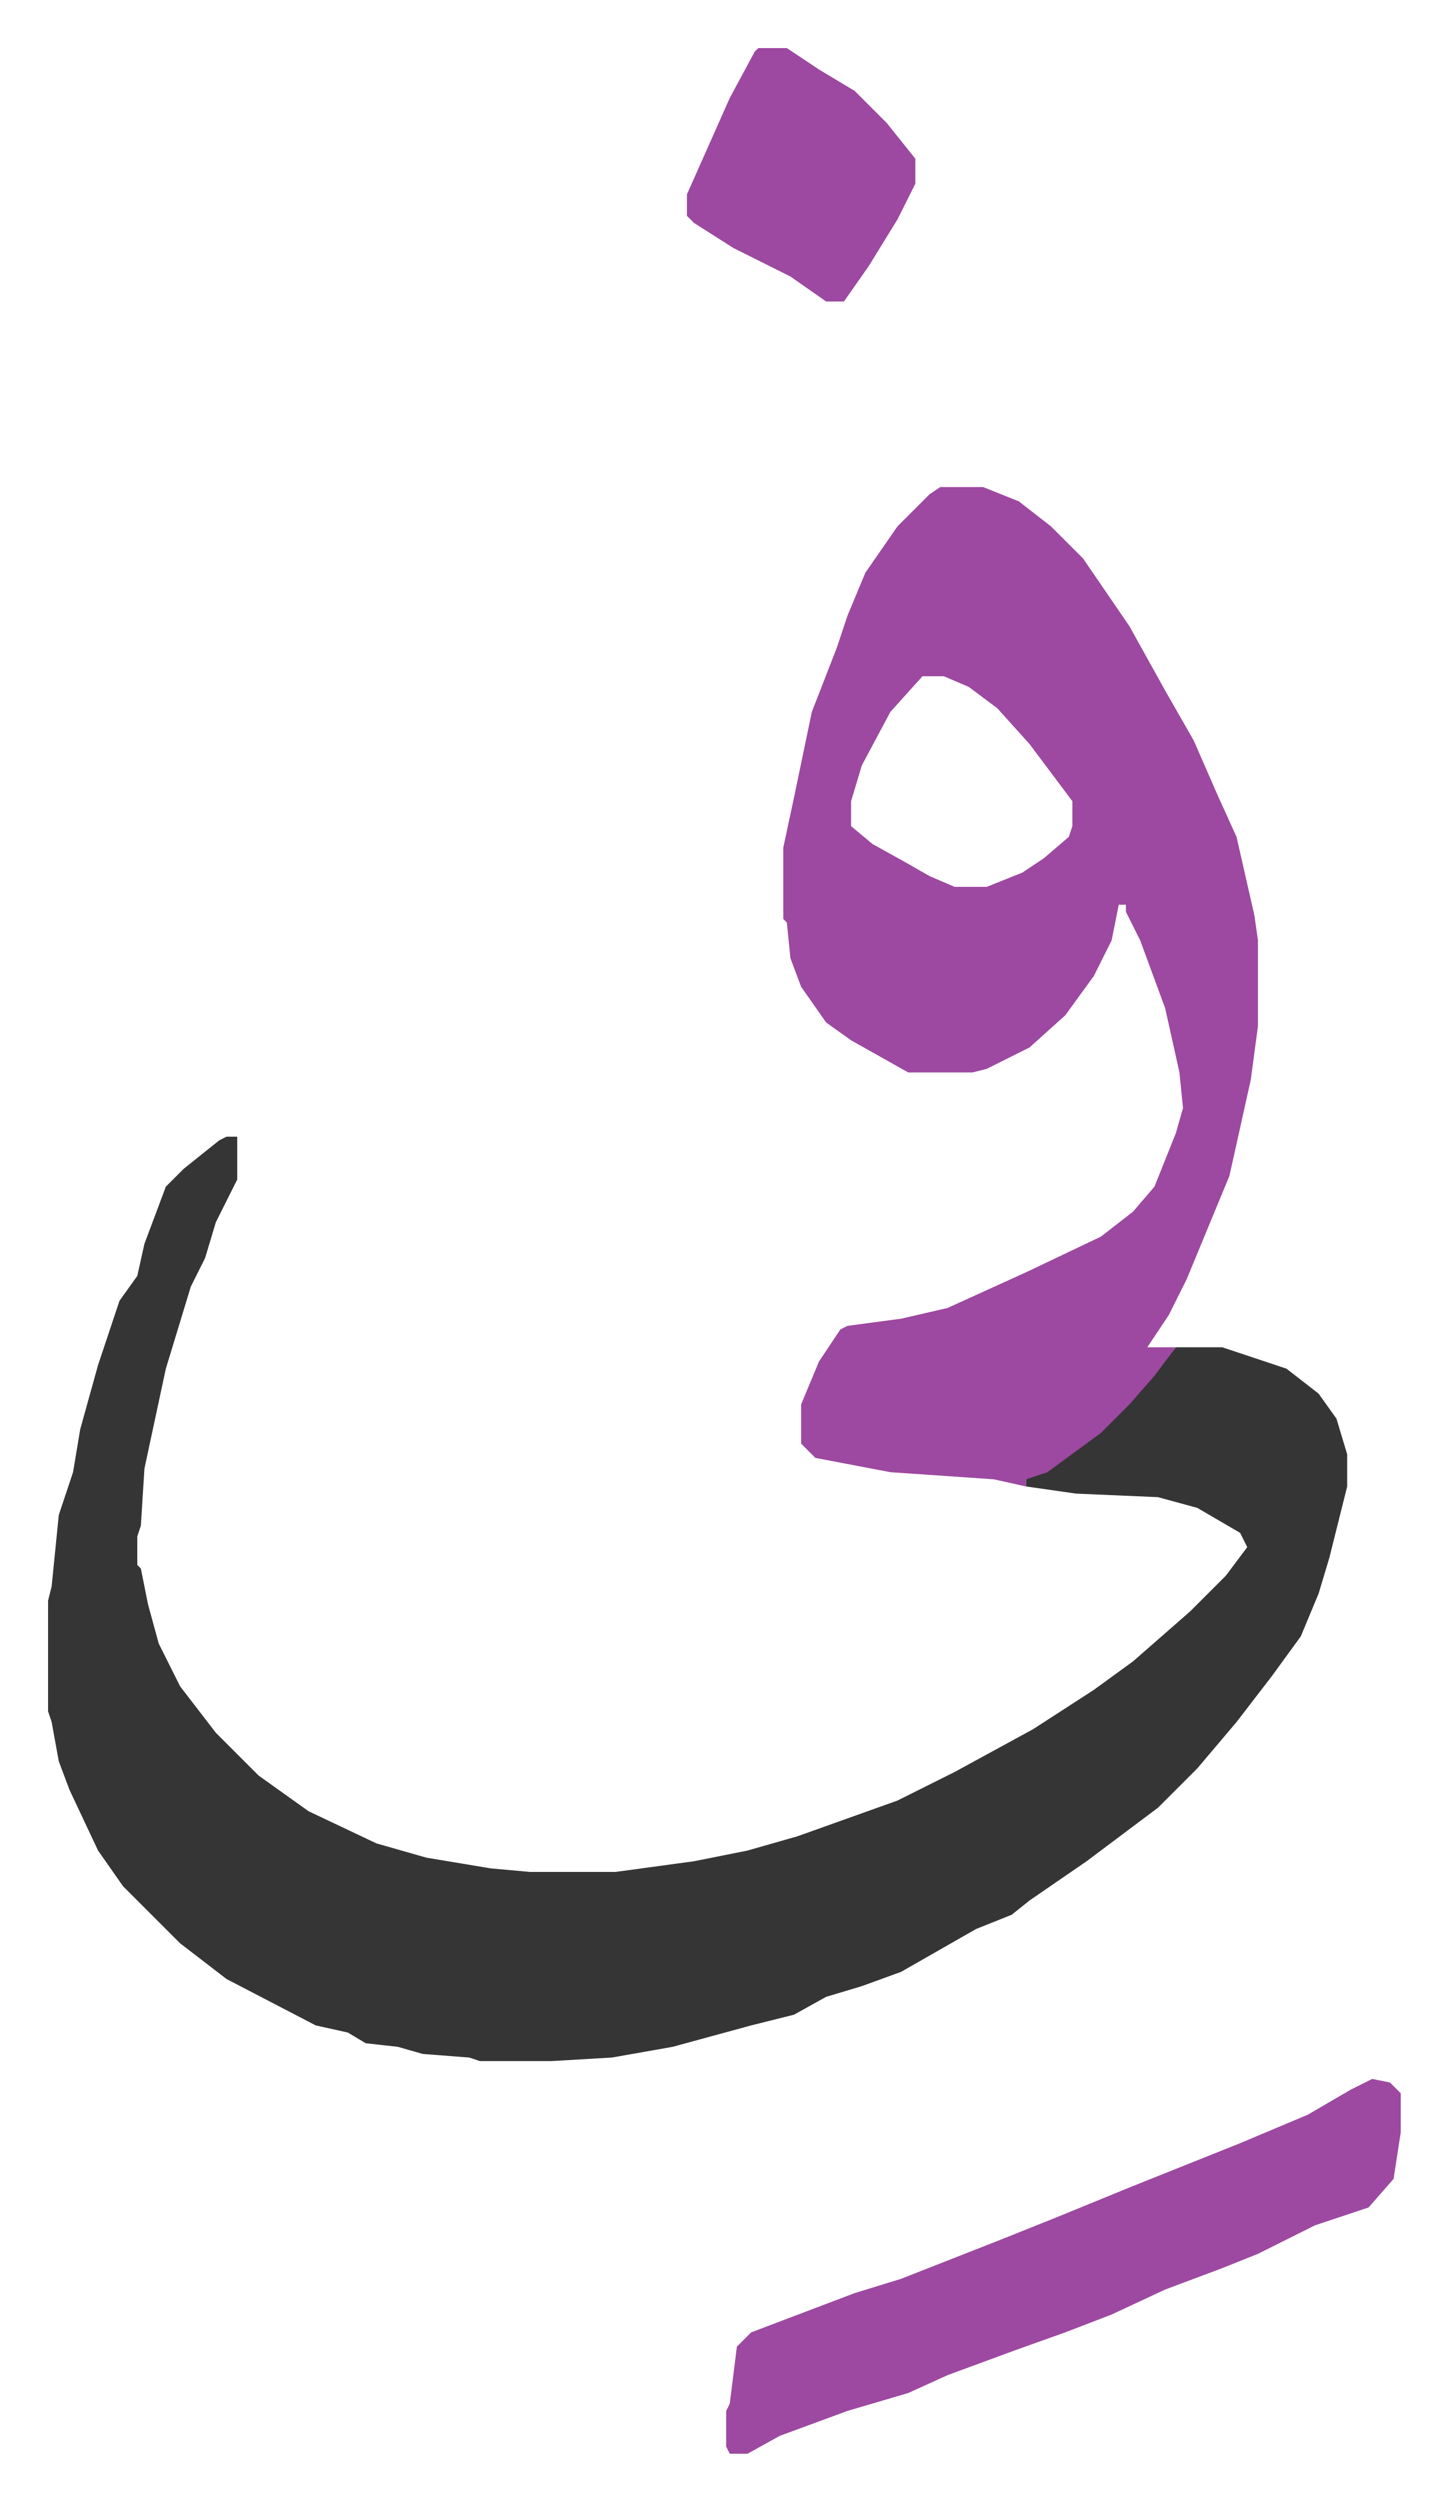
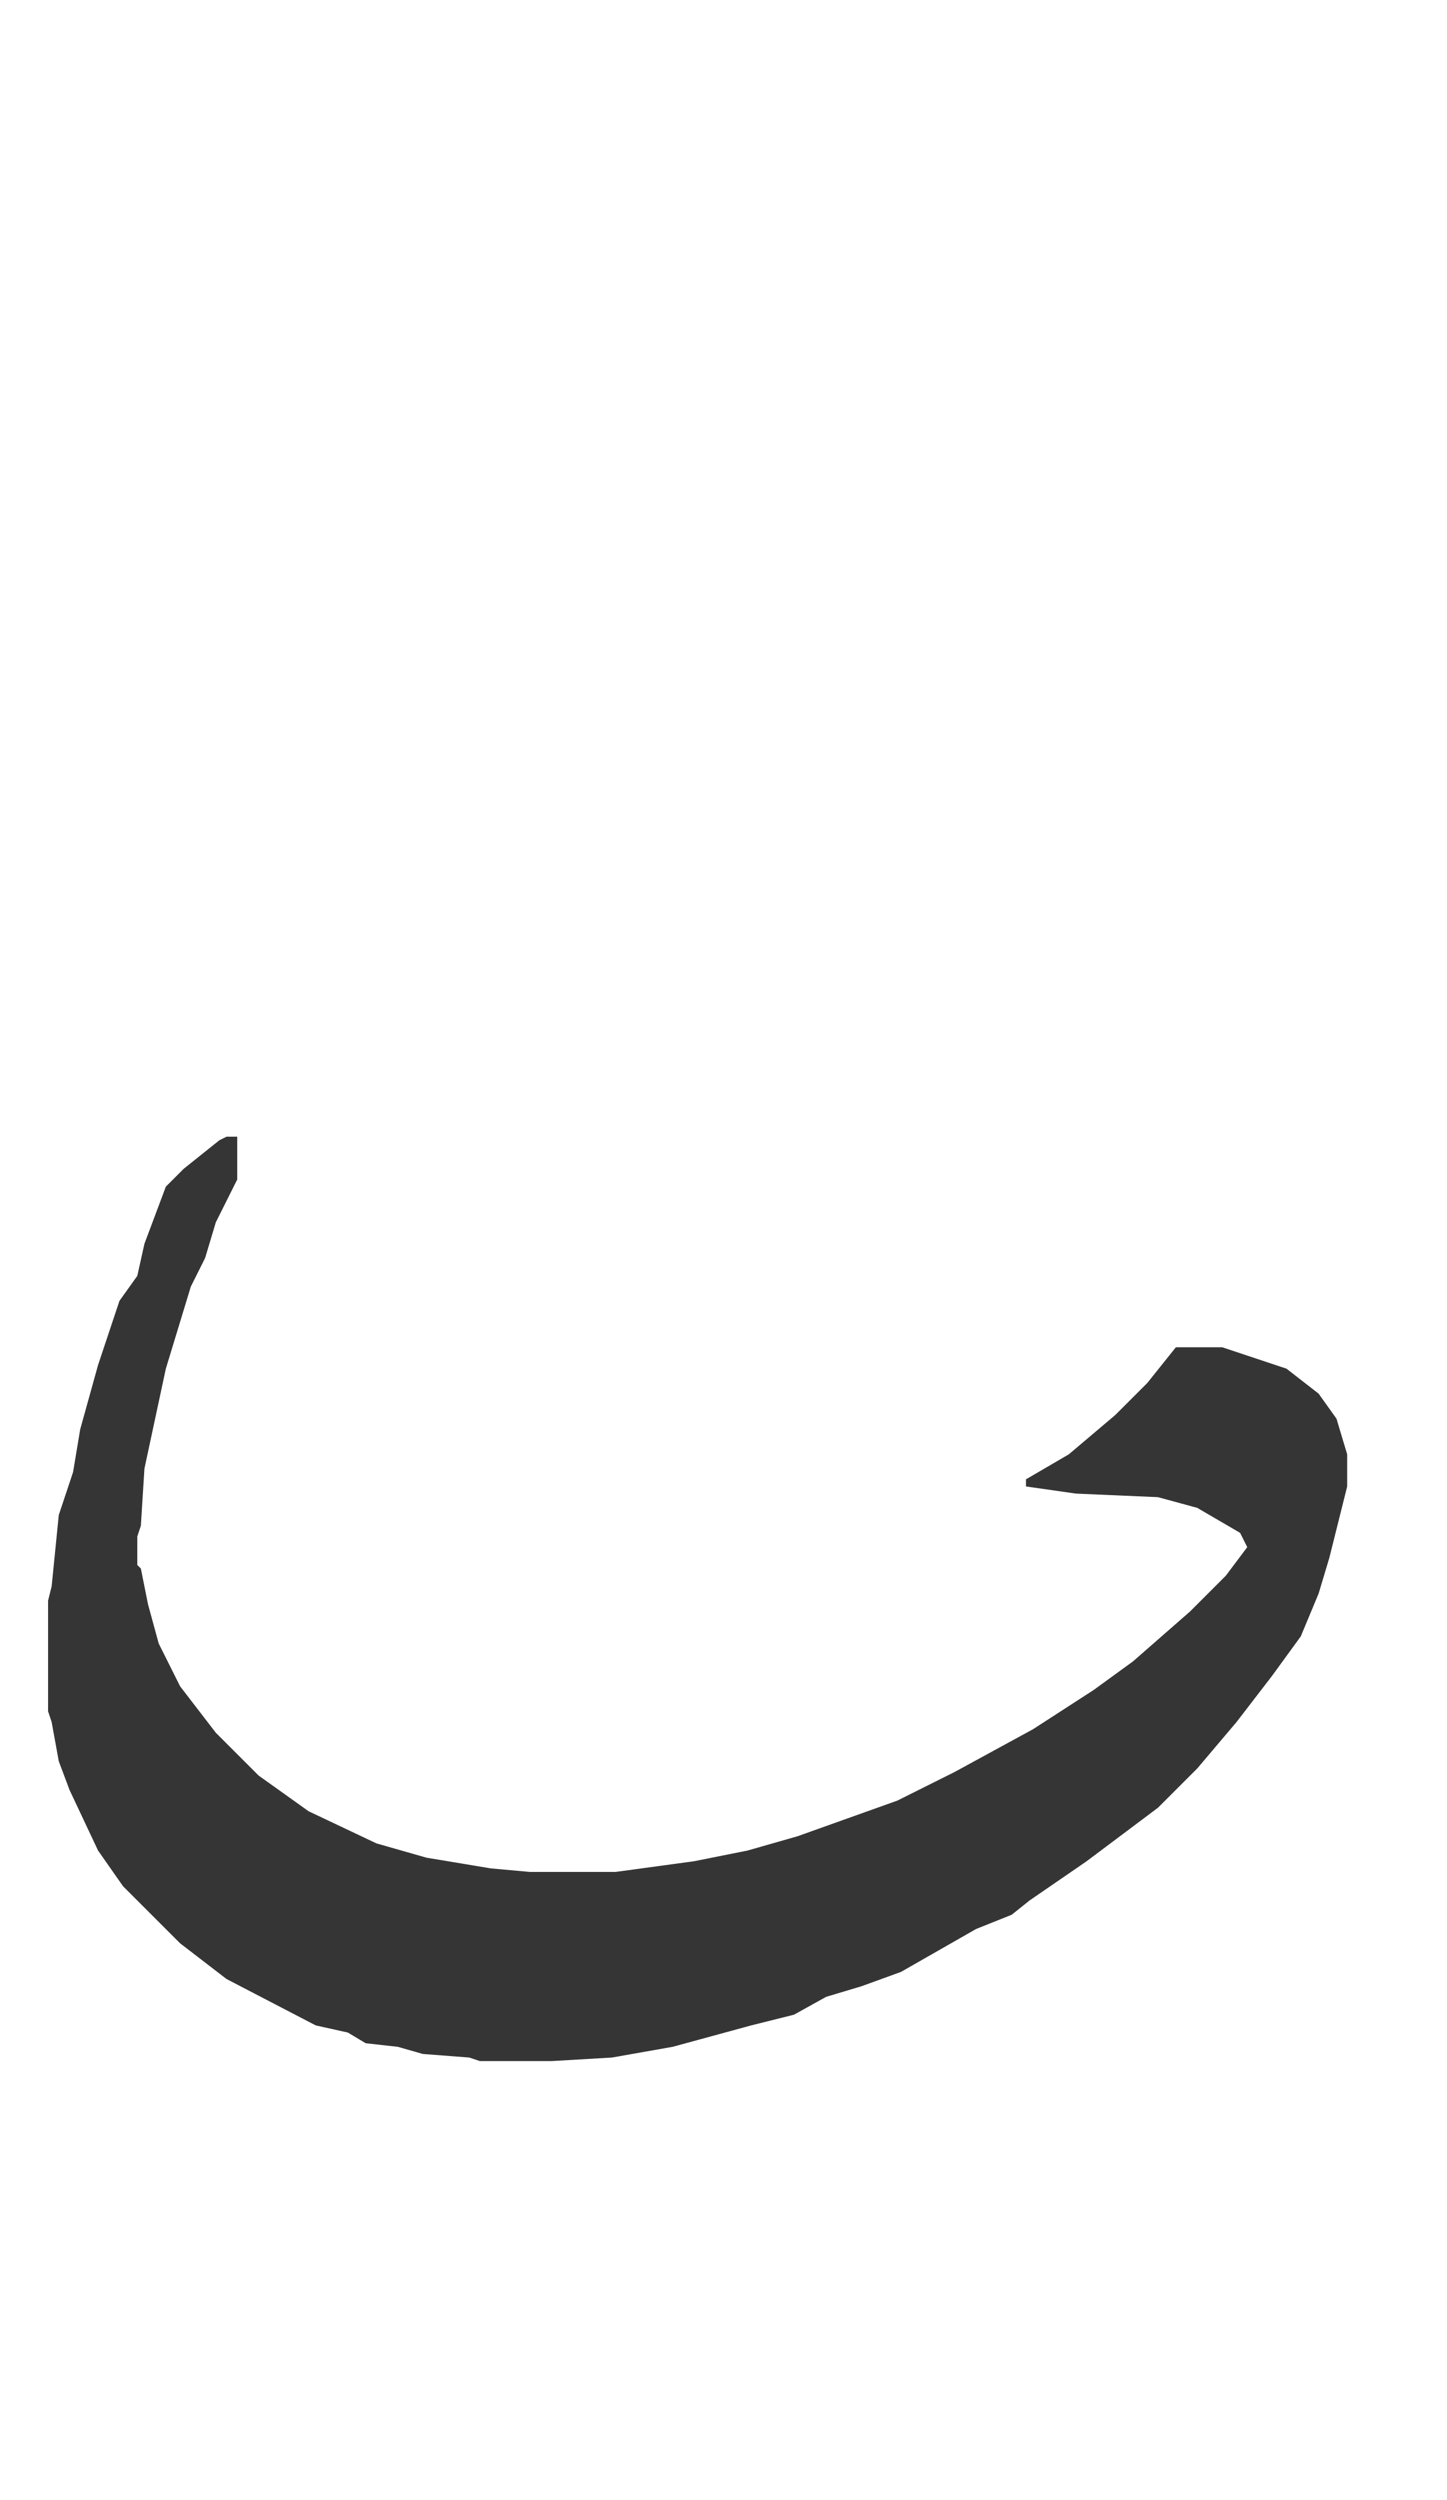
<svg xmlns="http://www.w3.org/2000/svg" role="img" viewBox="-13.47 520.53 405.44 700.44">
  <path fill="#353535" id="rule_normal" d="M50 839h3v12l-6 12-3 10-4 8-7 23-6 28-1 16-1 3v8l1 1 2 10 3 11 6 12 10 13 5 5 7 7 14 10 19 9 14 4 18 3 11 1h24l22-3 15-3 14-4 28-10 16-8 22-12 17-11 11-8 8-7 8-7 10-10 6-8-2-4-12-7-11-3-23-1-14-2v-2l12-7 13-11 9-9 8-10h13l18 6 9 7 5 7 3 10v9l-5 20-3 10-5 12-8 11-10 13-11 13-11 11-20 15-16 11-5 4-10 4-21 12-11 4-10 3-9 5-12 3-22 6-17 3-17 1h-20l-3-1-13-1-7-2-9-1-5-3-9-2-25-13-13-10-16-16-7-10-8-17-3-8-2-11-1-3v-31l1-4 2-20 4-12 2-12 5-18 6-18 5-7 2-9 6-16 5-5 10-8z" />
-   <path fill="#9d48a1" id="rule_ikhfa" d="M250 657h12l10 4 9 7 9 9 13 19 10 18 8 14 7 16 5 11 5 22 1 7v24l-2 15-6 27-12 29-5 10-6 9h8l-6 8-7 8-8 8-15 11-6 2v2l-9-2-29-2-21-4-4-4v-11l5-12 6-9 2-1 15-2 13-3 22-10 21-10 9-7 6-7 6-15 2-7-1-10-4-18-7-19-4-8v-2h-2l-2 10-5 10-8 11-10 9-12 6-4 1h-18l-16-9-7-5-7-10-3-8-1-10-1-1v-20l3-14 5-24 7-18 3-9 5-12 9-13 9-9zm-5 53l-9 10-8 15-3 10v7l6 5 9 5 7 4 7 3h9l10-4 6-4 7-6 1-3v-7l-12-16-9-10-8-6-7-3zm126 393l5 1 3 3v11l-2 13-7 8-15 5-16 8-10 4-16 6-15 7-13 5-14 5-19 7-11 5-17 5-19 7-9 5h-5l-1-2v-10l1-2 2-16 4-4 29-11 13-4 28-11 15-6 22-9 10-4 20-8 19-8 12-7zM199 534h8l9 6 10 6 9 9 8 10v7l-5 10-8 13-7 10h-5l-10-7-16-8-11-7-2-2v-6l8-18 4-9 7-13z" />
</svg>